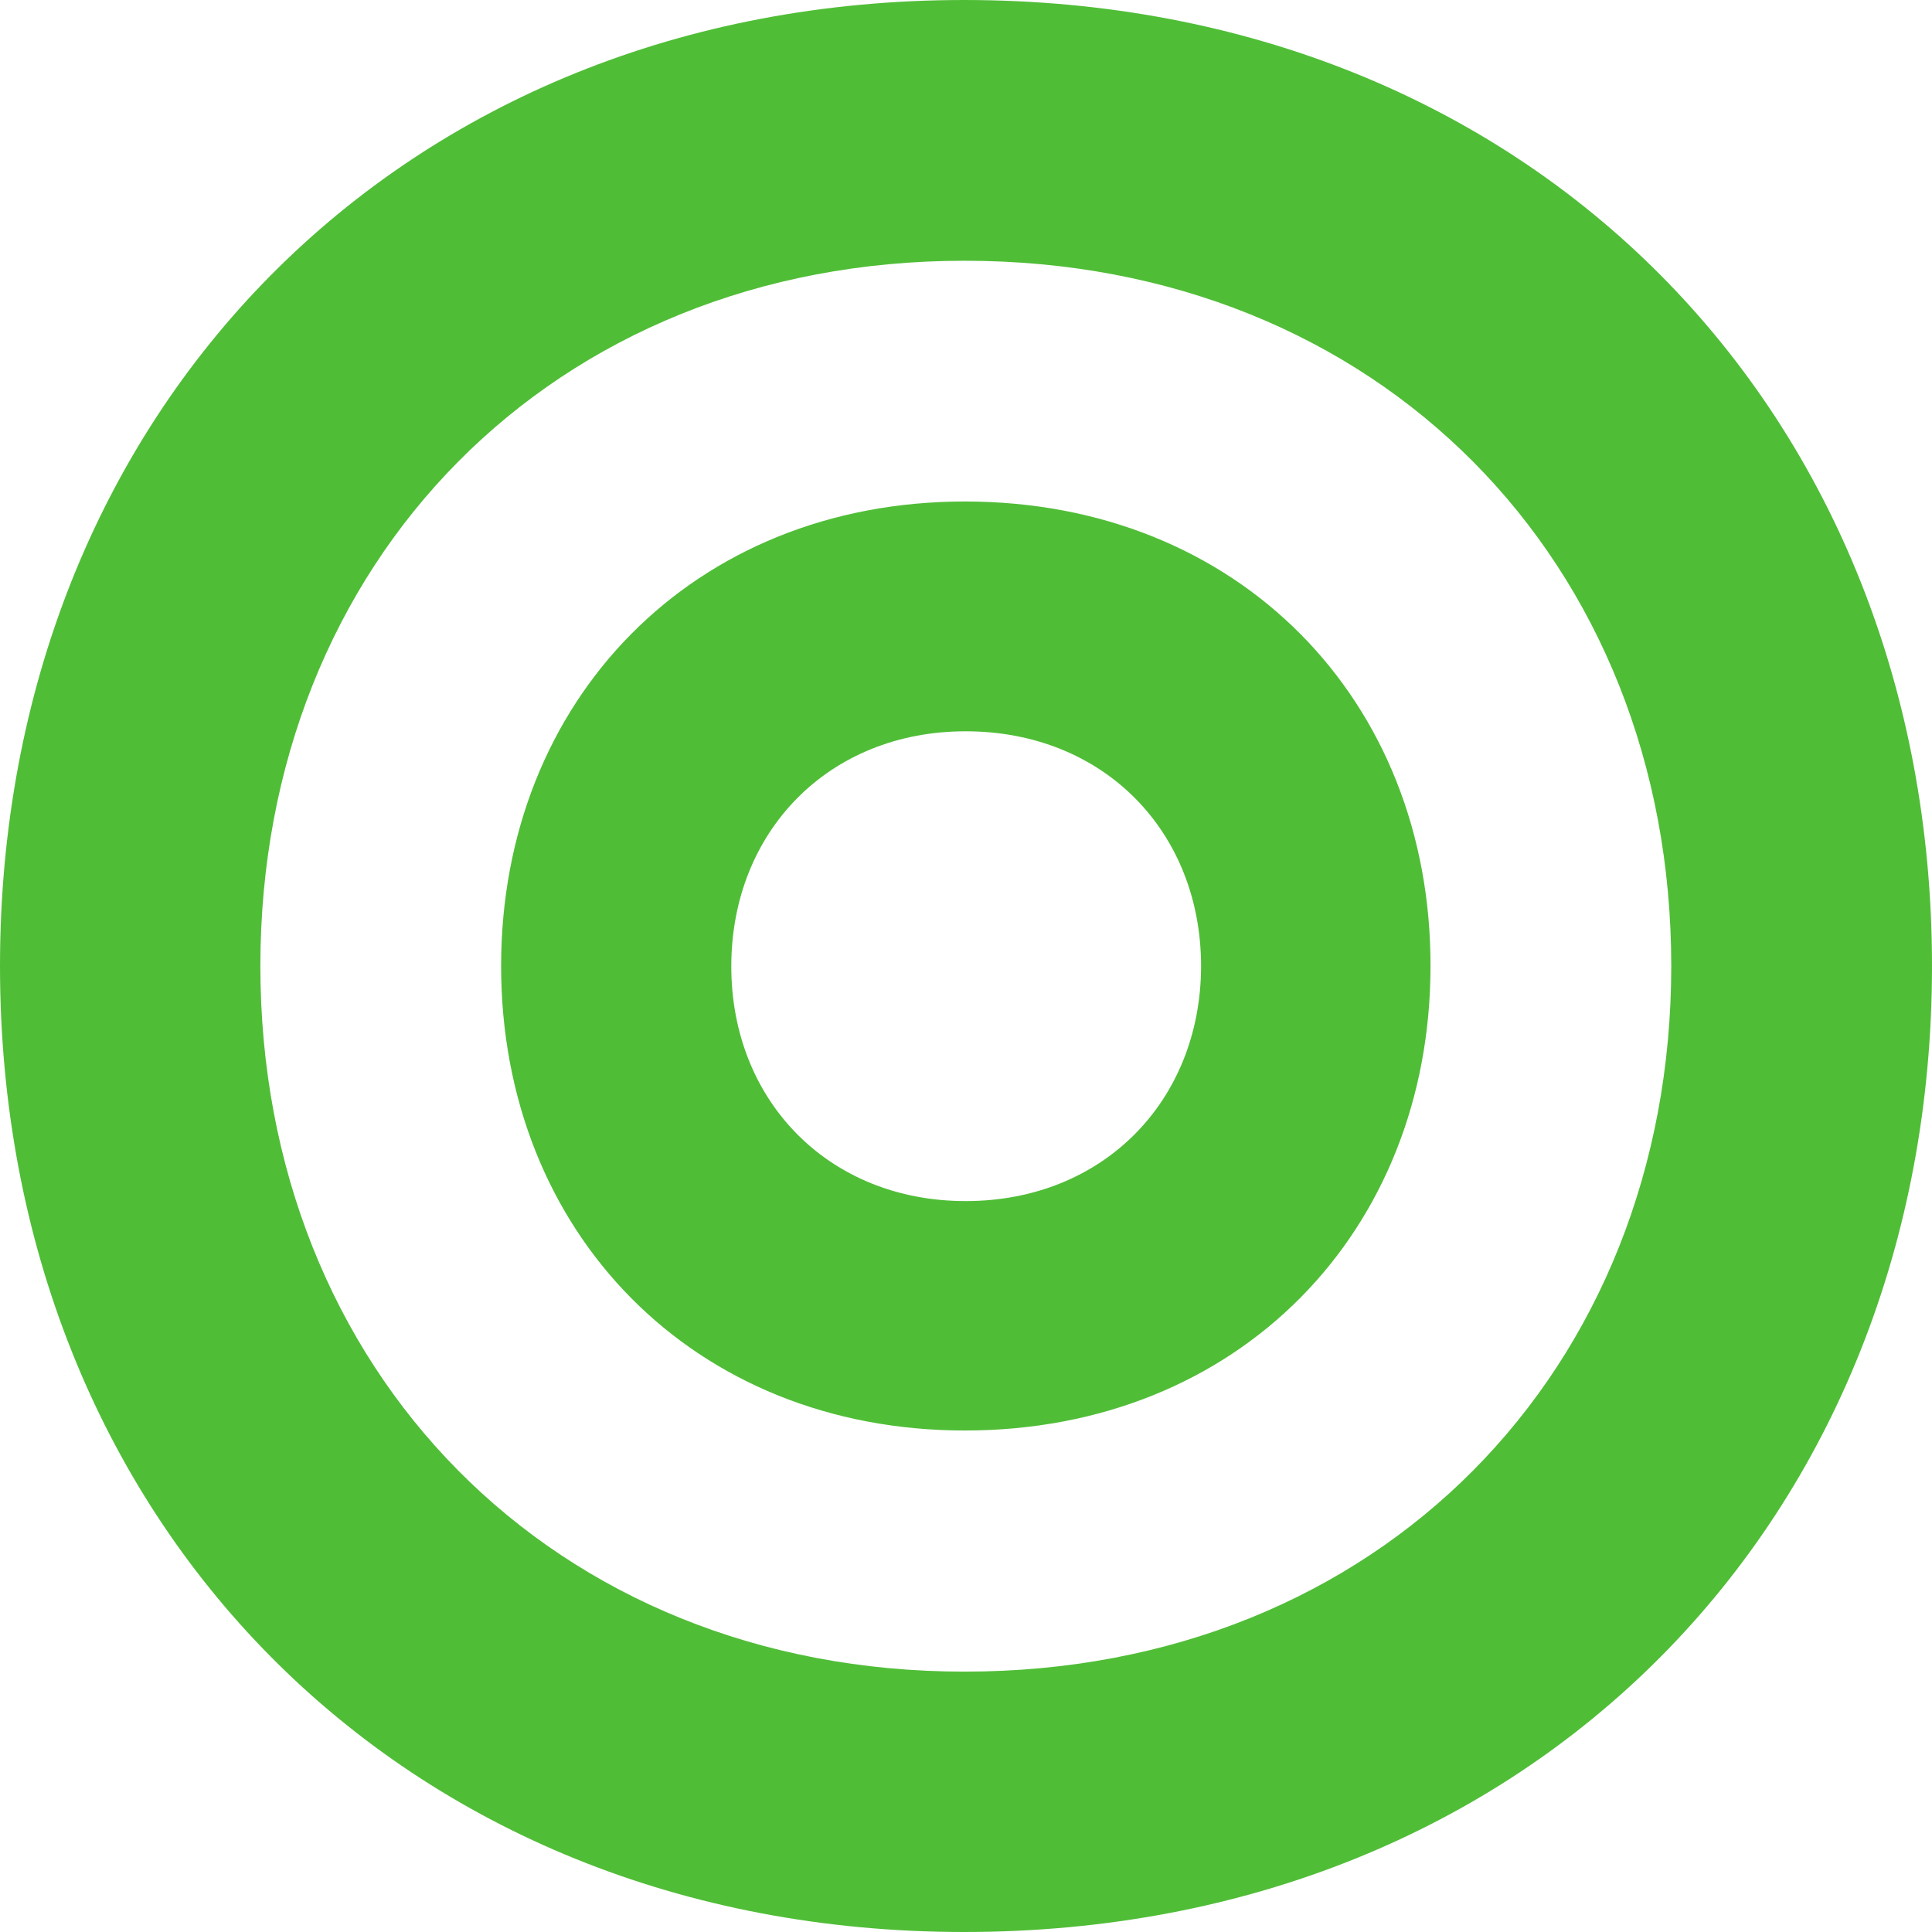
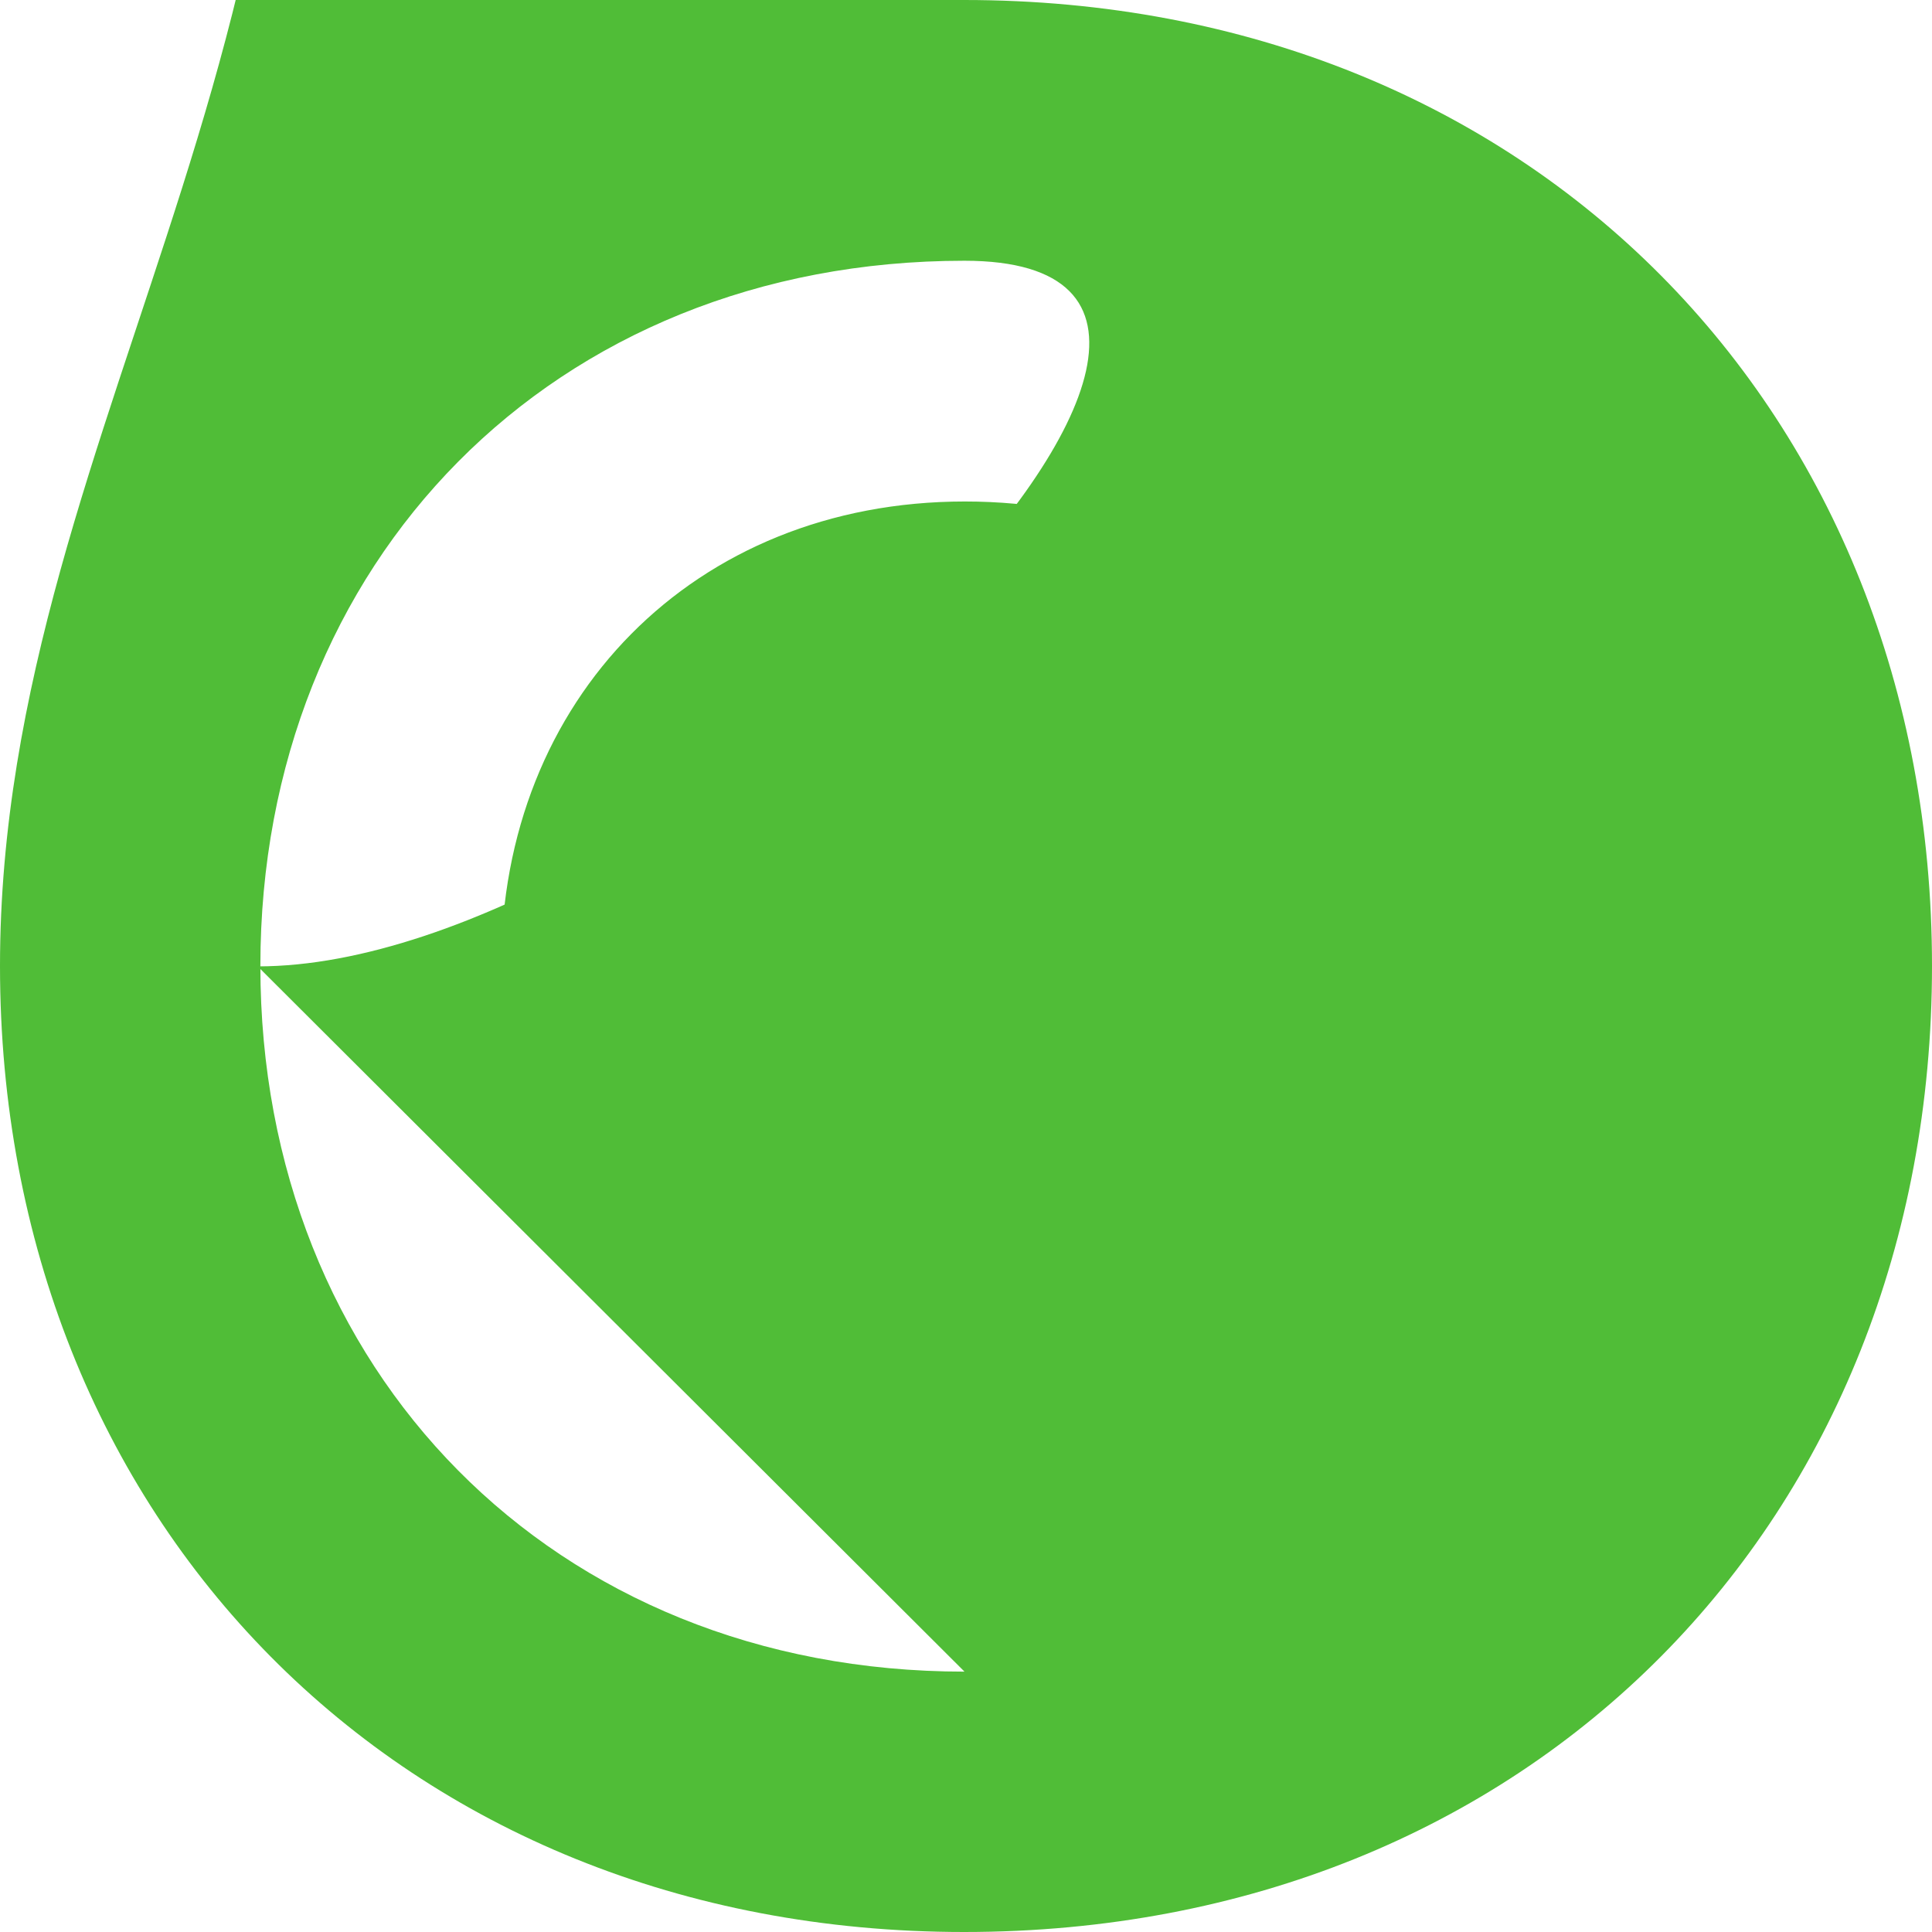
<svg xmlns="http://www.w3.org/2000/svg" xml:space="preserve" viewBox="0 0 512 512">
-   <path d="M255.9 318.3c-36.3 0-62.1-26.6-62.1-62.2 0-35.7 25.8-62.3 62.1-62.3 36.6 0 62.4 26.6 62.4 62.3-.1 35.6-25.9 62.2-62.4 62.2m-.2-185.4c-71.9 0-122.9 52.6-122.9 123.1 0 70.6 51 123.1 122.9 123.1 72.4 0 123.4-52.6 123.4-123.1.1-70.6-51-123.1-123.4-123.1m-.1 310.1C146.5 443 69 363.1 69 256S146.5 69.1 255.6 69.1c109.8 0 187.3 79.8 187.3 186.9s-77.5 187-187.3 187m-.1-443C106.1 0 0 109.3 0 256s106.1 256 255.5 256C405.9 512 512 402.7 512 256S405.9 0 255.5 0" style="fill:#50bd37" />
+   <path d="M255.9 318.3c-36.3 0-62.1-26.6-62.1-62.2 0-35.7 25.8-62.3 62.1-62.3 36.6 0 62.4 26.6 62.4 62.3-.1 35.6-25.9 62.2-62.4 62.2m-.2-185.4c-71.9 0-122.9 52.6-122.9 123.1 0 70.6 51 123.1 122.9 123.1 72.4 0 123.4-52.6 123.4-123.1.1-70.6-51-123.1-123.4-123.1m-.1 310.1C146.5 443 69 363.1 69 256S146.5 69.1 255.6 69.1s-77.5 187-187.3 187m-.1-443C106.1 0 0 109.3 0 256s106.1 256 255.5 256C405.9 512 512 402.7 512 256S405.9 0 255.5 0" style="fill:#50bd37" />
</svg>